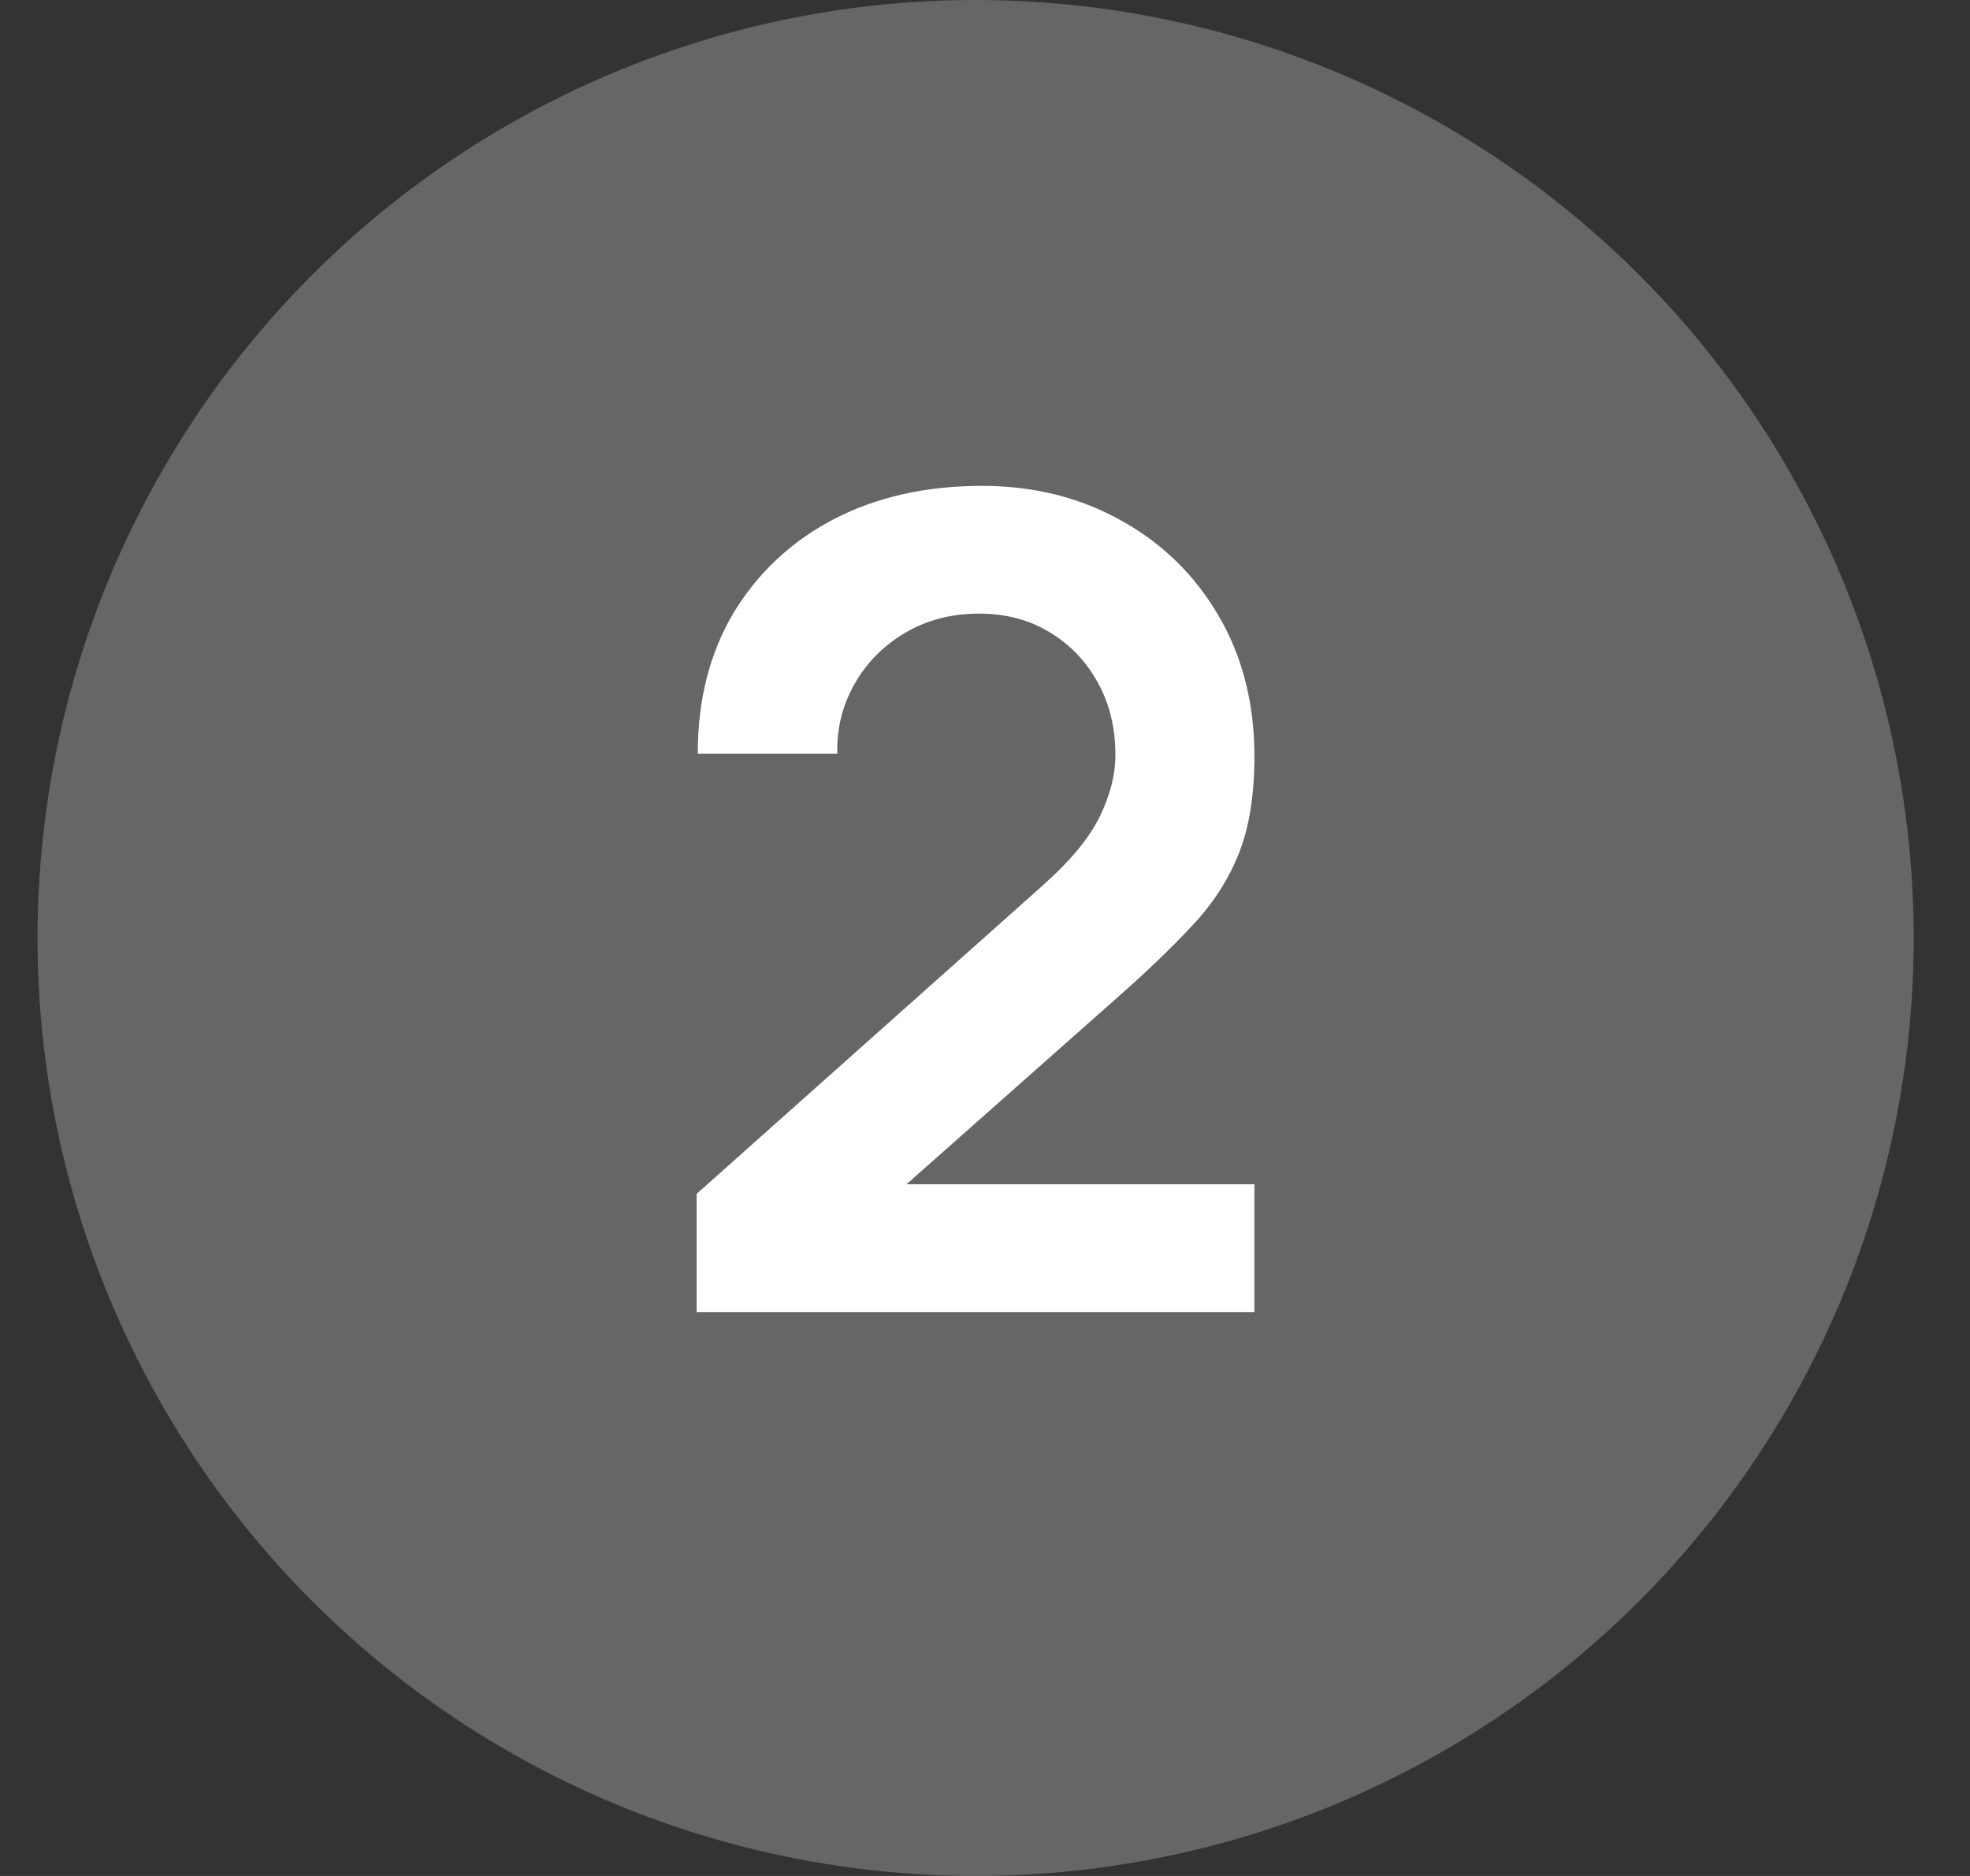
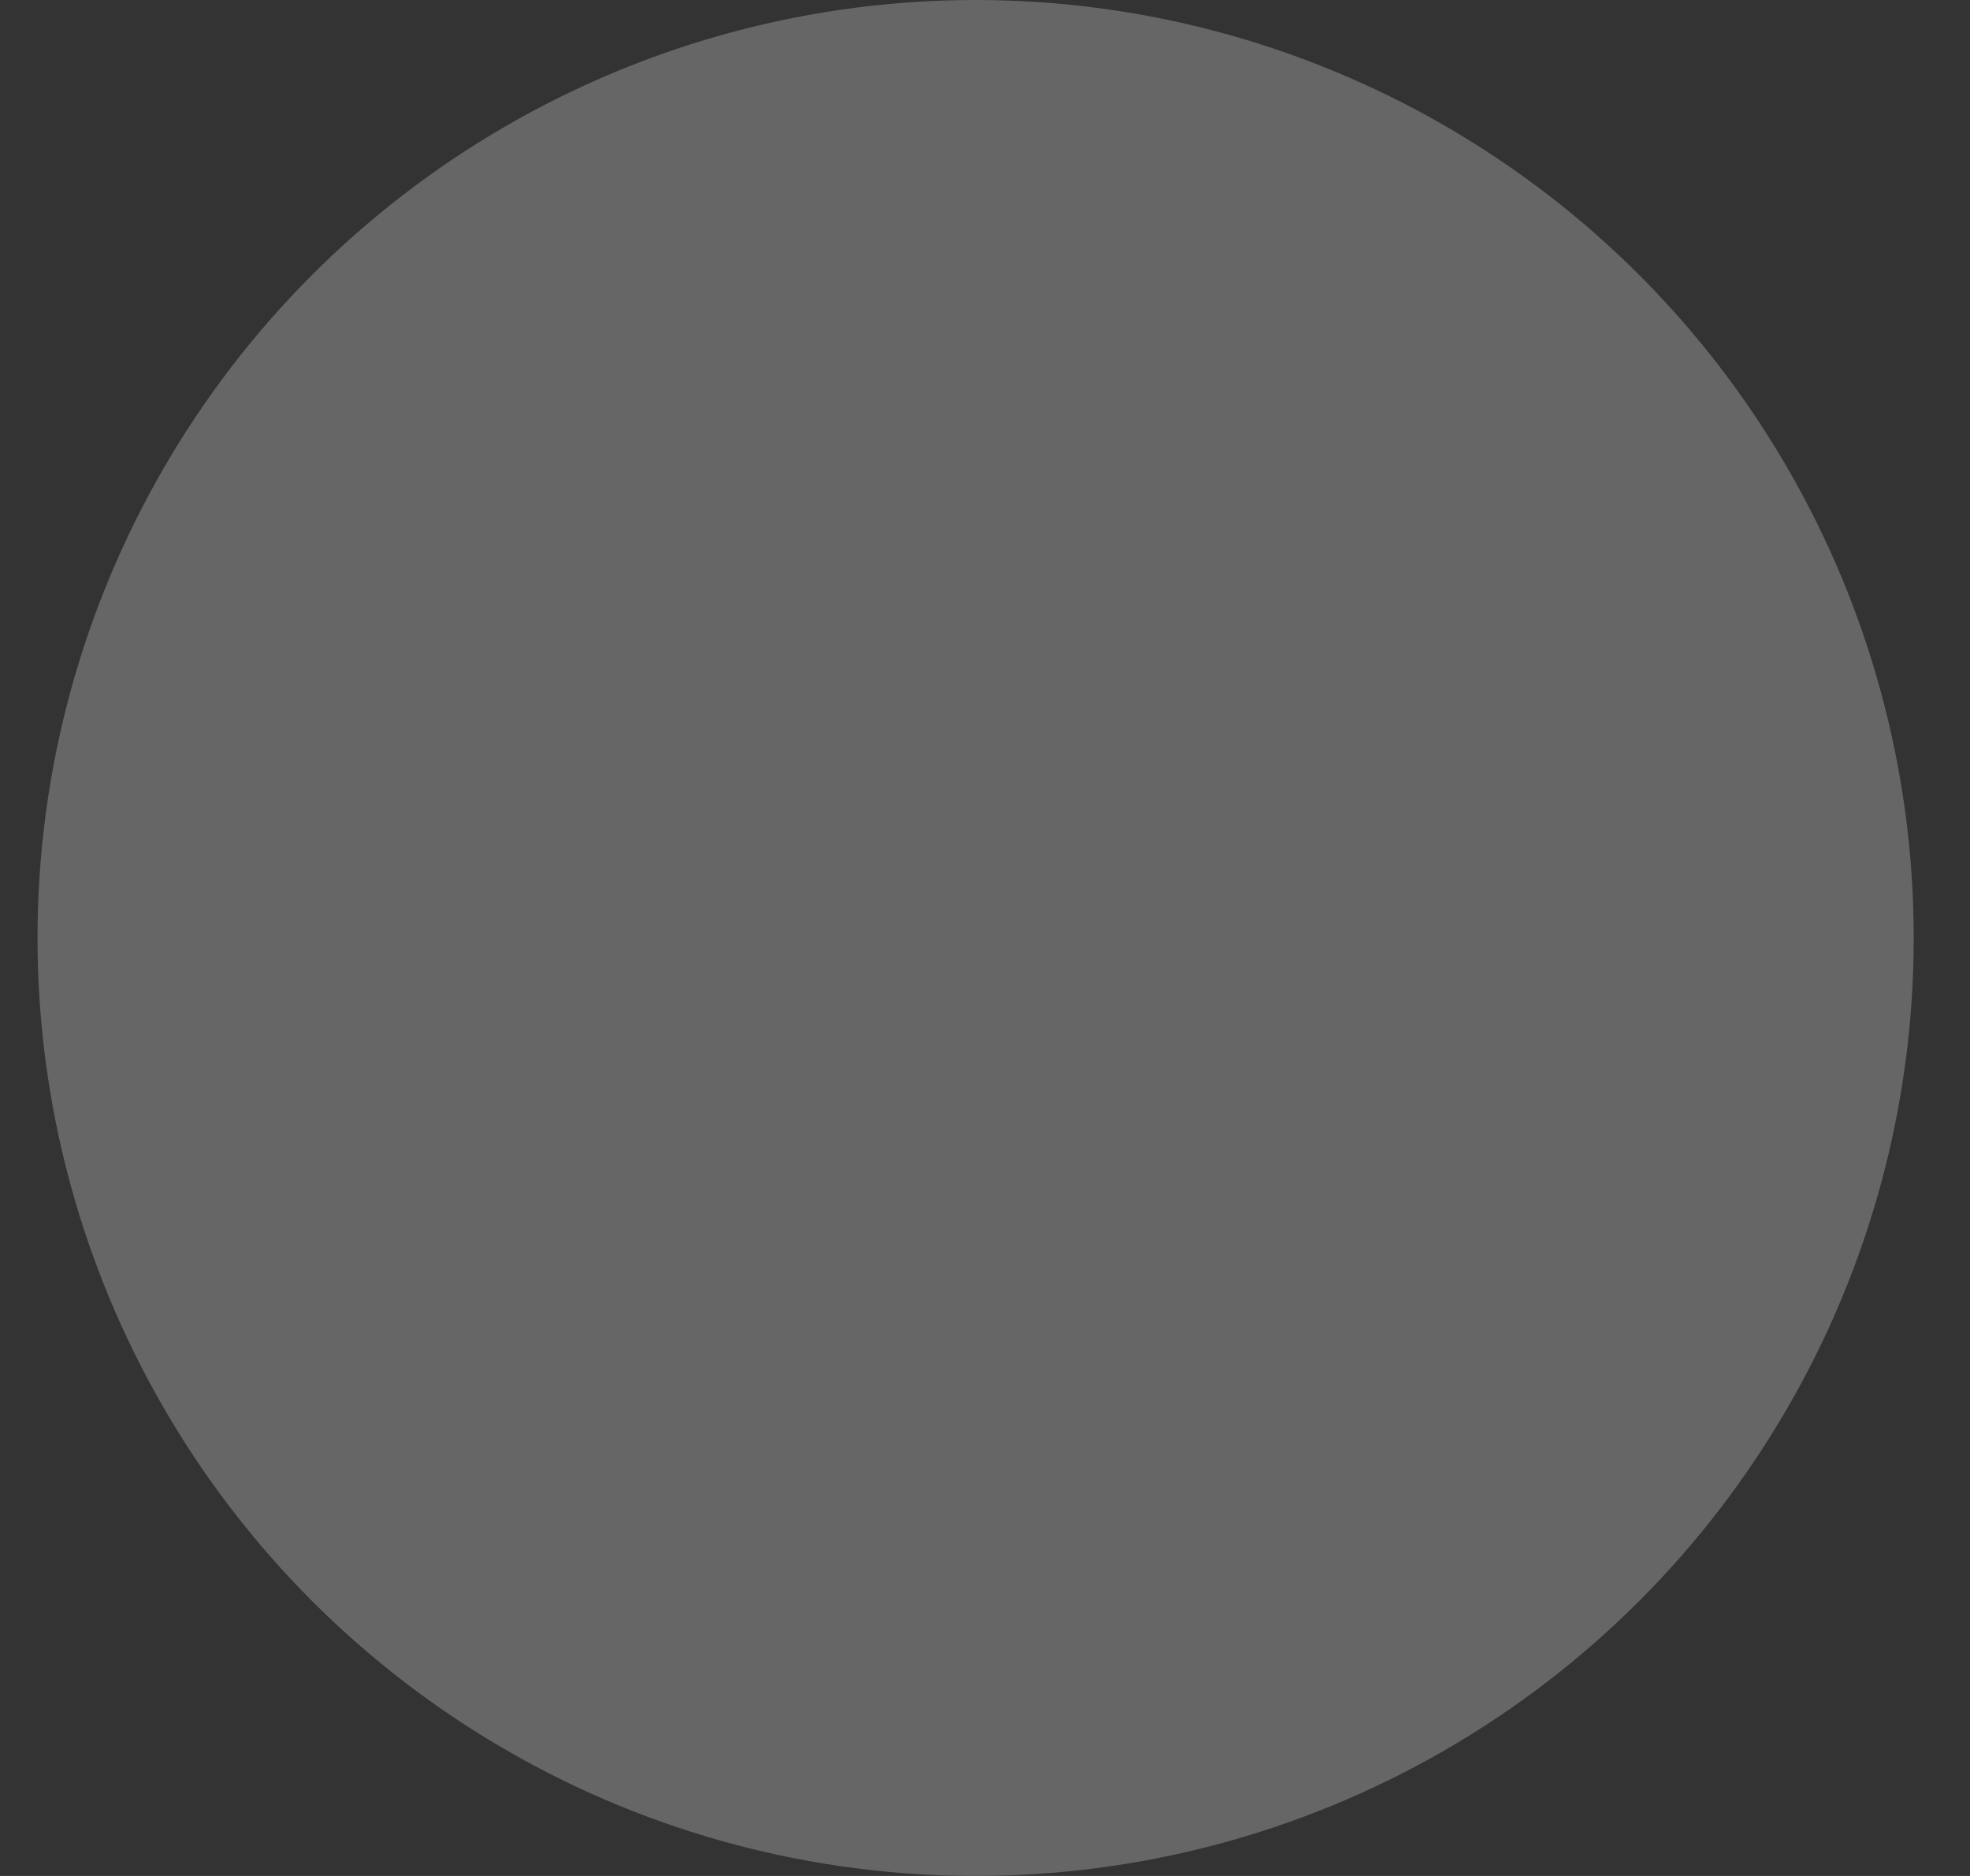
<svg xmlns="http://www.w3.org/2000/svg" width="21" height="20" viewBox="0 0 21 20" fill="none">
  <rect x="0" y="0" width="21" height="20" fill="#333333" stroke="none" />
  <circle cx="10.4" cy="10" r="10" fill="#666666" />
-   <path d="M7.426 13.988V12.728L11.122 9.434C11.41 9.178 11.61 8.936 11.722 8.708C11.834 8.48 11.89 8.26 11.89 8.048C11.89 7.76 11.828 7.504 11.704 7.28C11.58 7.052 11.408 6.872 11.188 6.74C10.972 6.608 10.722 6.542 10.438 6.542C10.138 6.542 9.872 6.612 9.64 6.752C9.412 6.888 9.234 7.07 9.106 7.298C8.978 7.526 8.918 7.772 8.926 8.036H7.438C7.438 7.46 7.566 6.958 7.822 6.53C8.082 6.102 8.438 5.77 8.89 5.534C9.346 5.298 9.872 5.18 10.468 5.18C11.02 5.18 11.516 5.304 11.956 5.552C12.396 5.796 12.742 6.136 12.994 6.572C13.246 7.004 13.372 7.502 13.372 8.066C13.372 8.478 13.316 8.824 13.204 9.104C13.092 9.384 12.924 9.642 12.7 9.878C12.48 10.114 12.206 10.376 11.878 10.664L9.256 12.986L9.124 12.626H13.372V13.988H7.426Z" fill="white" />
</svg>